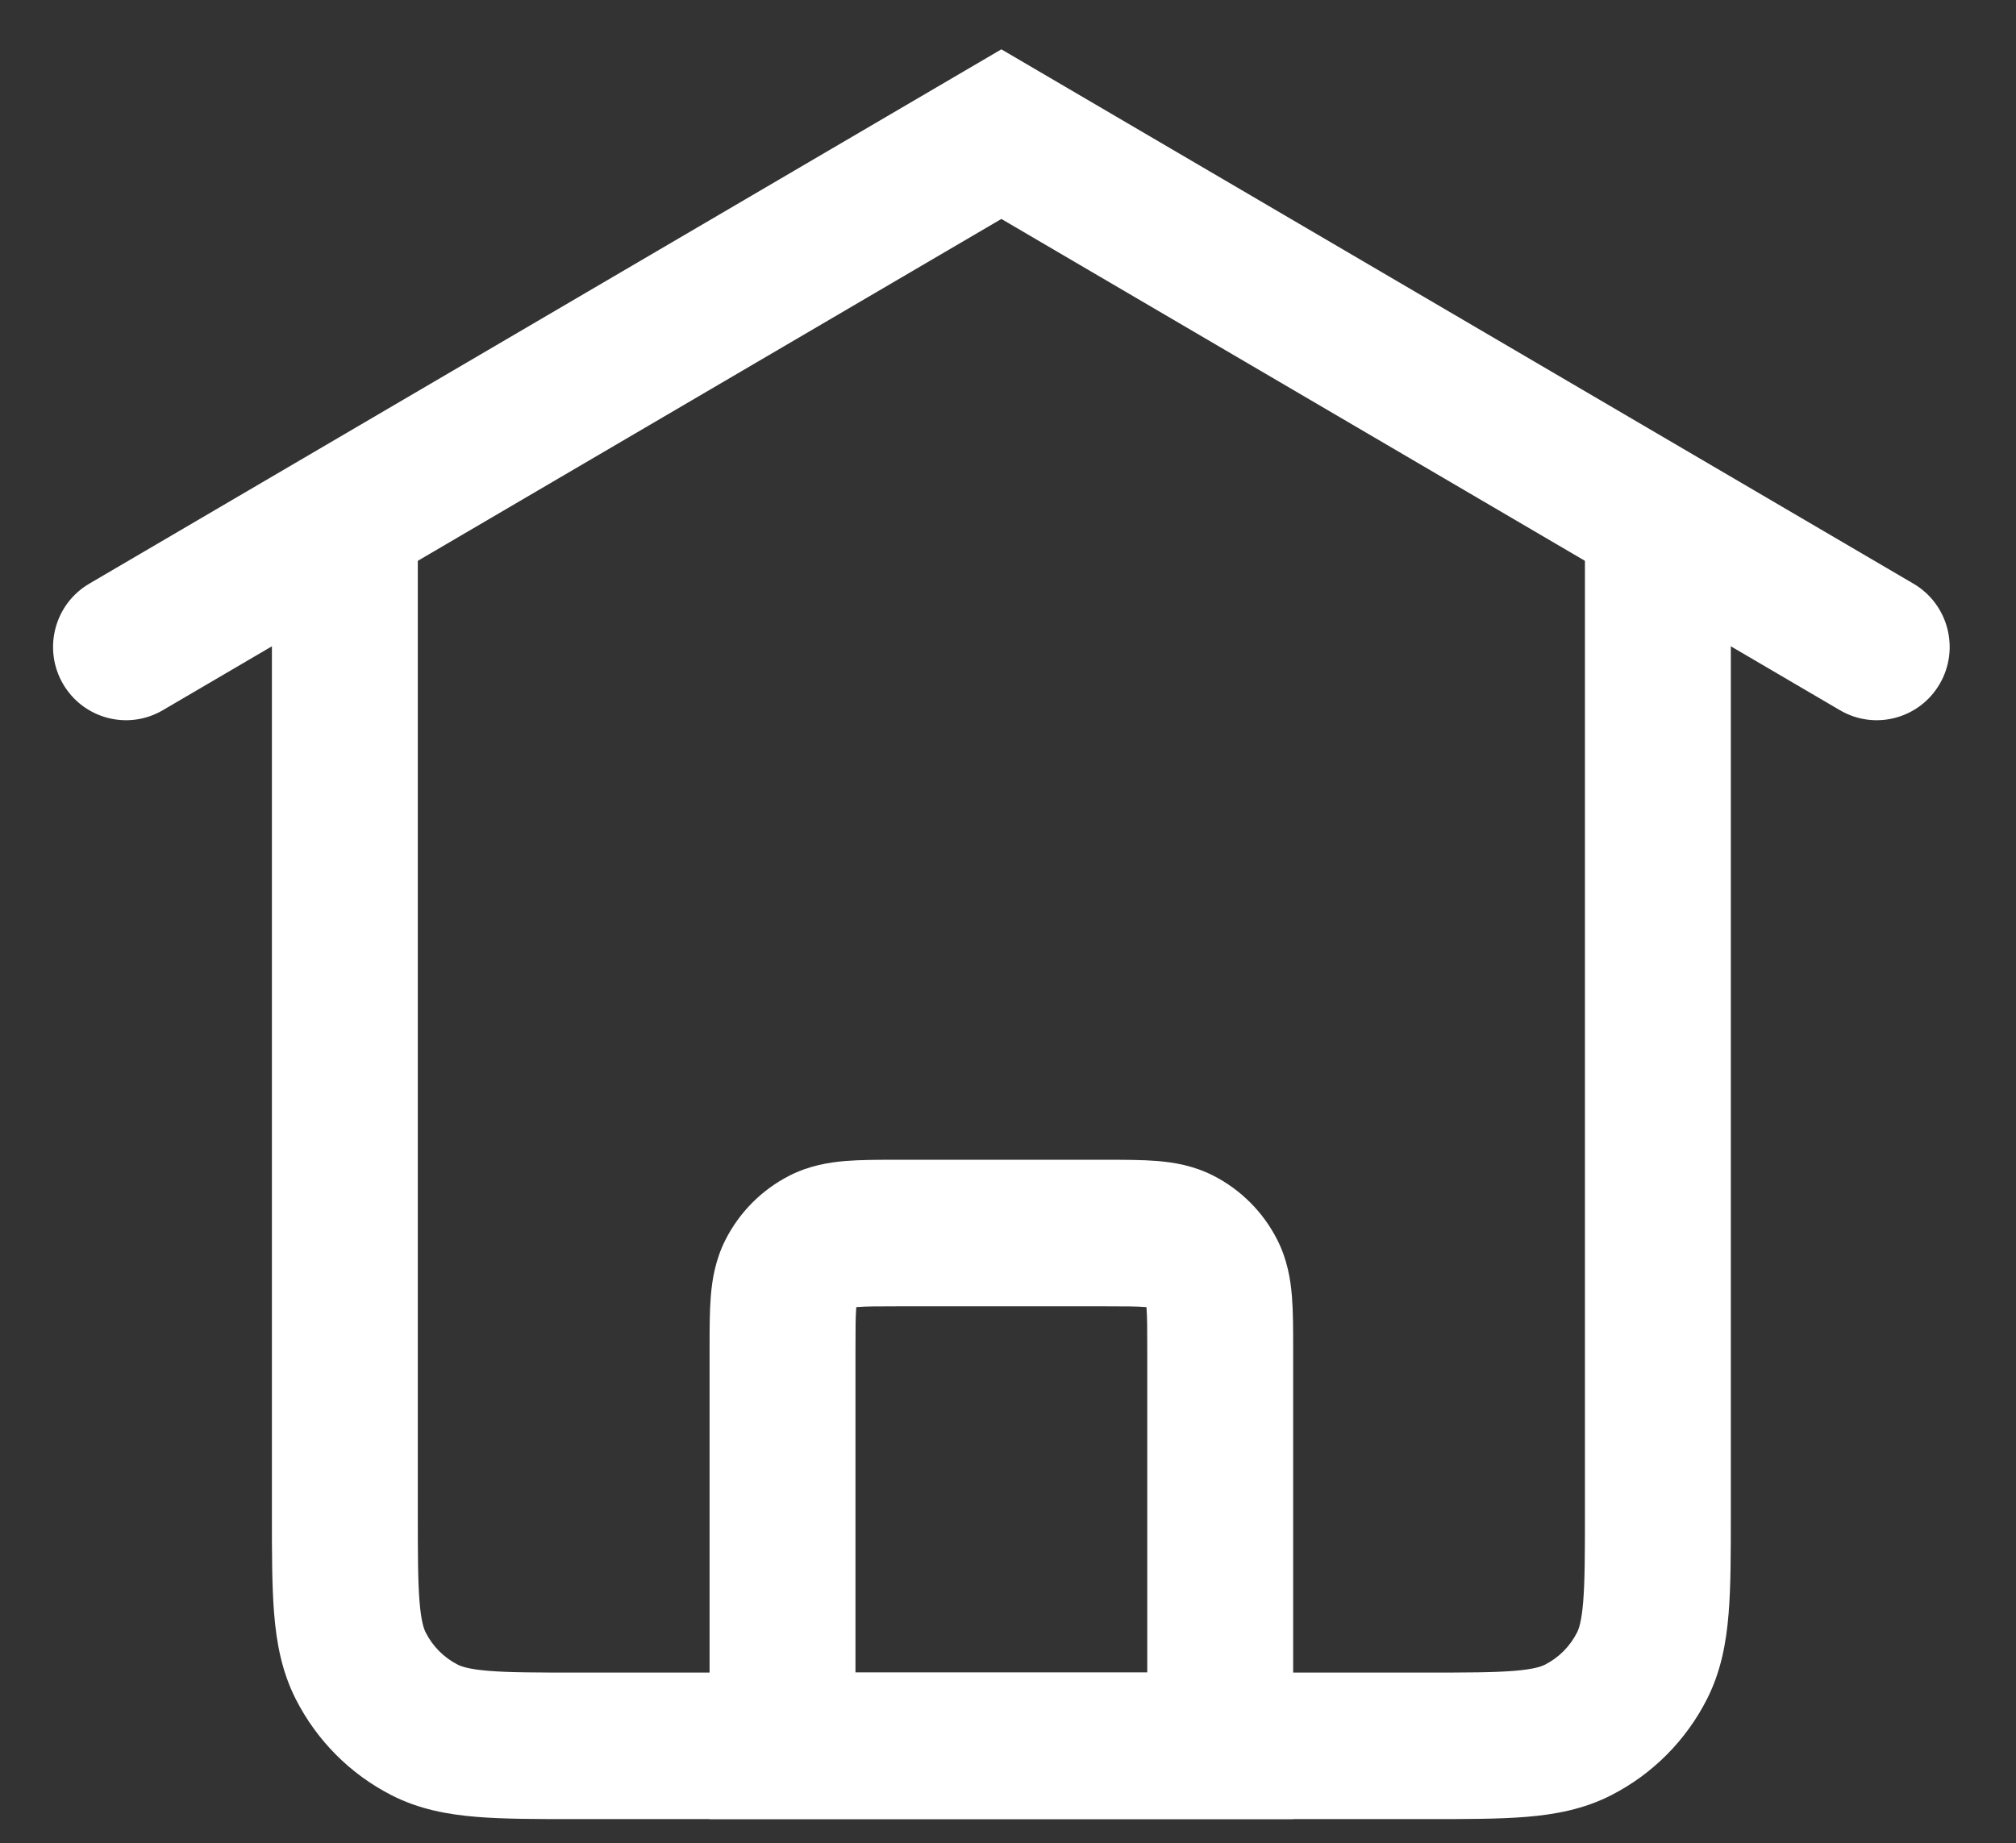
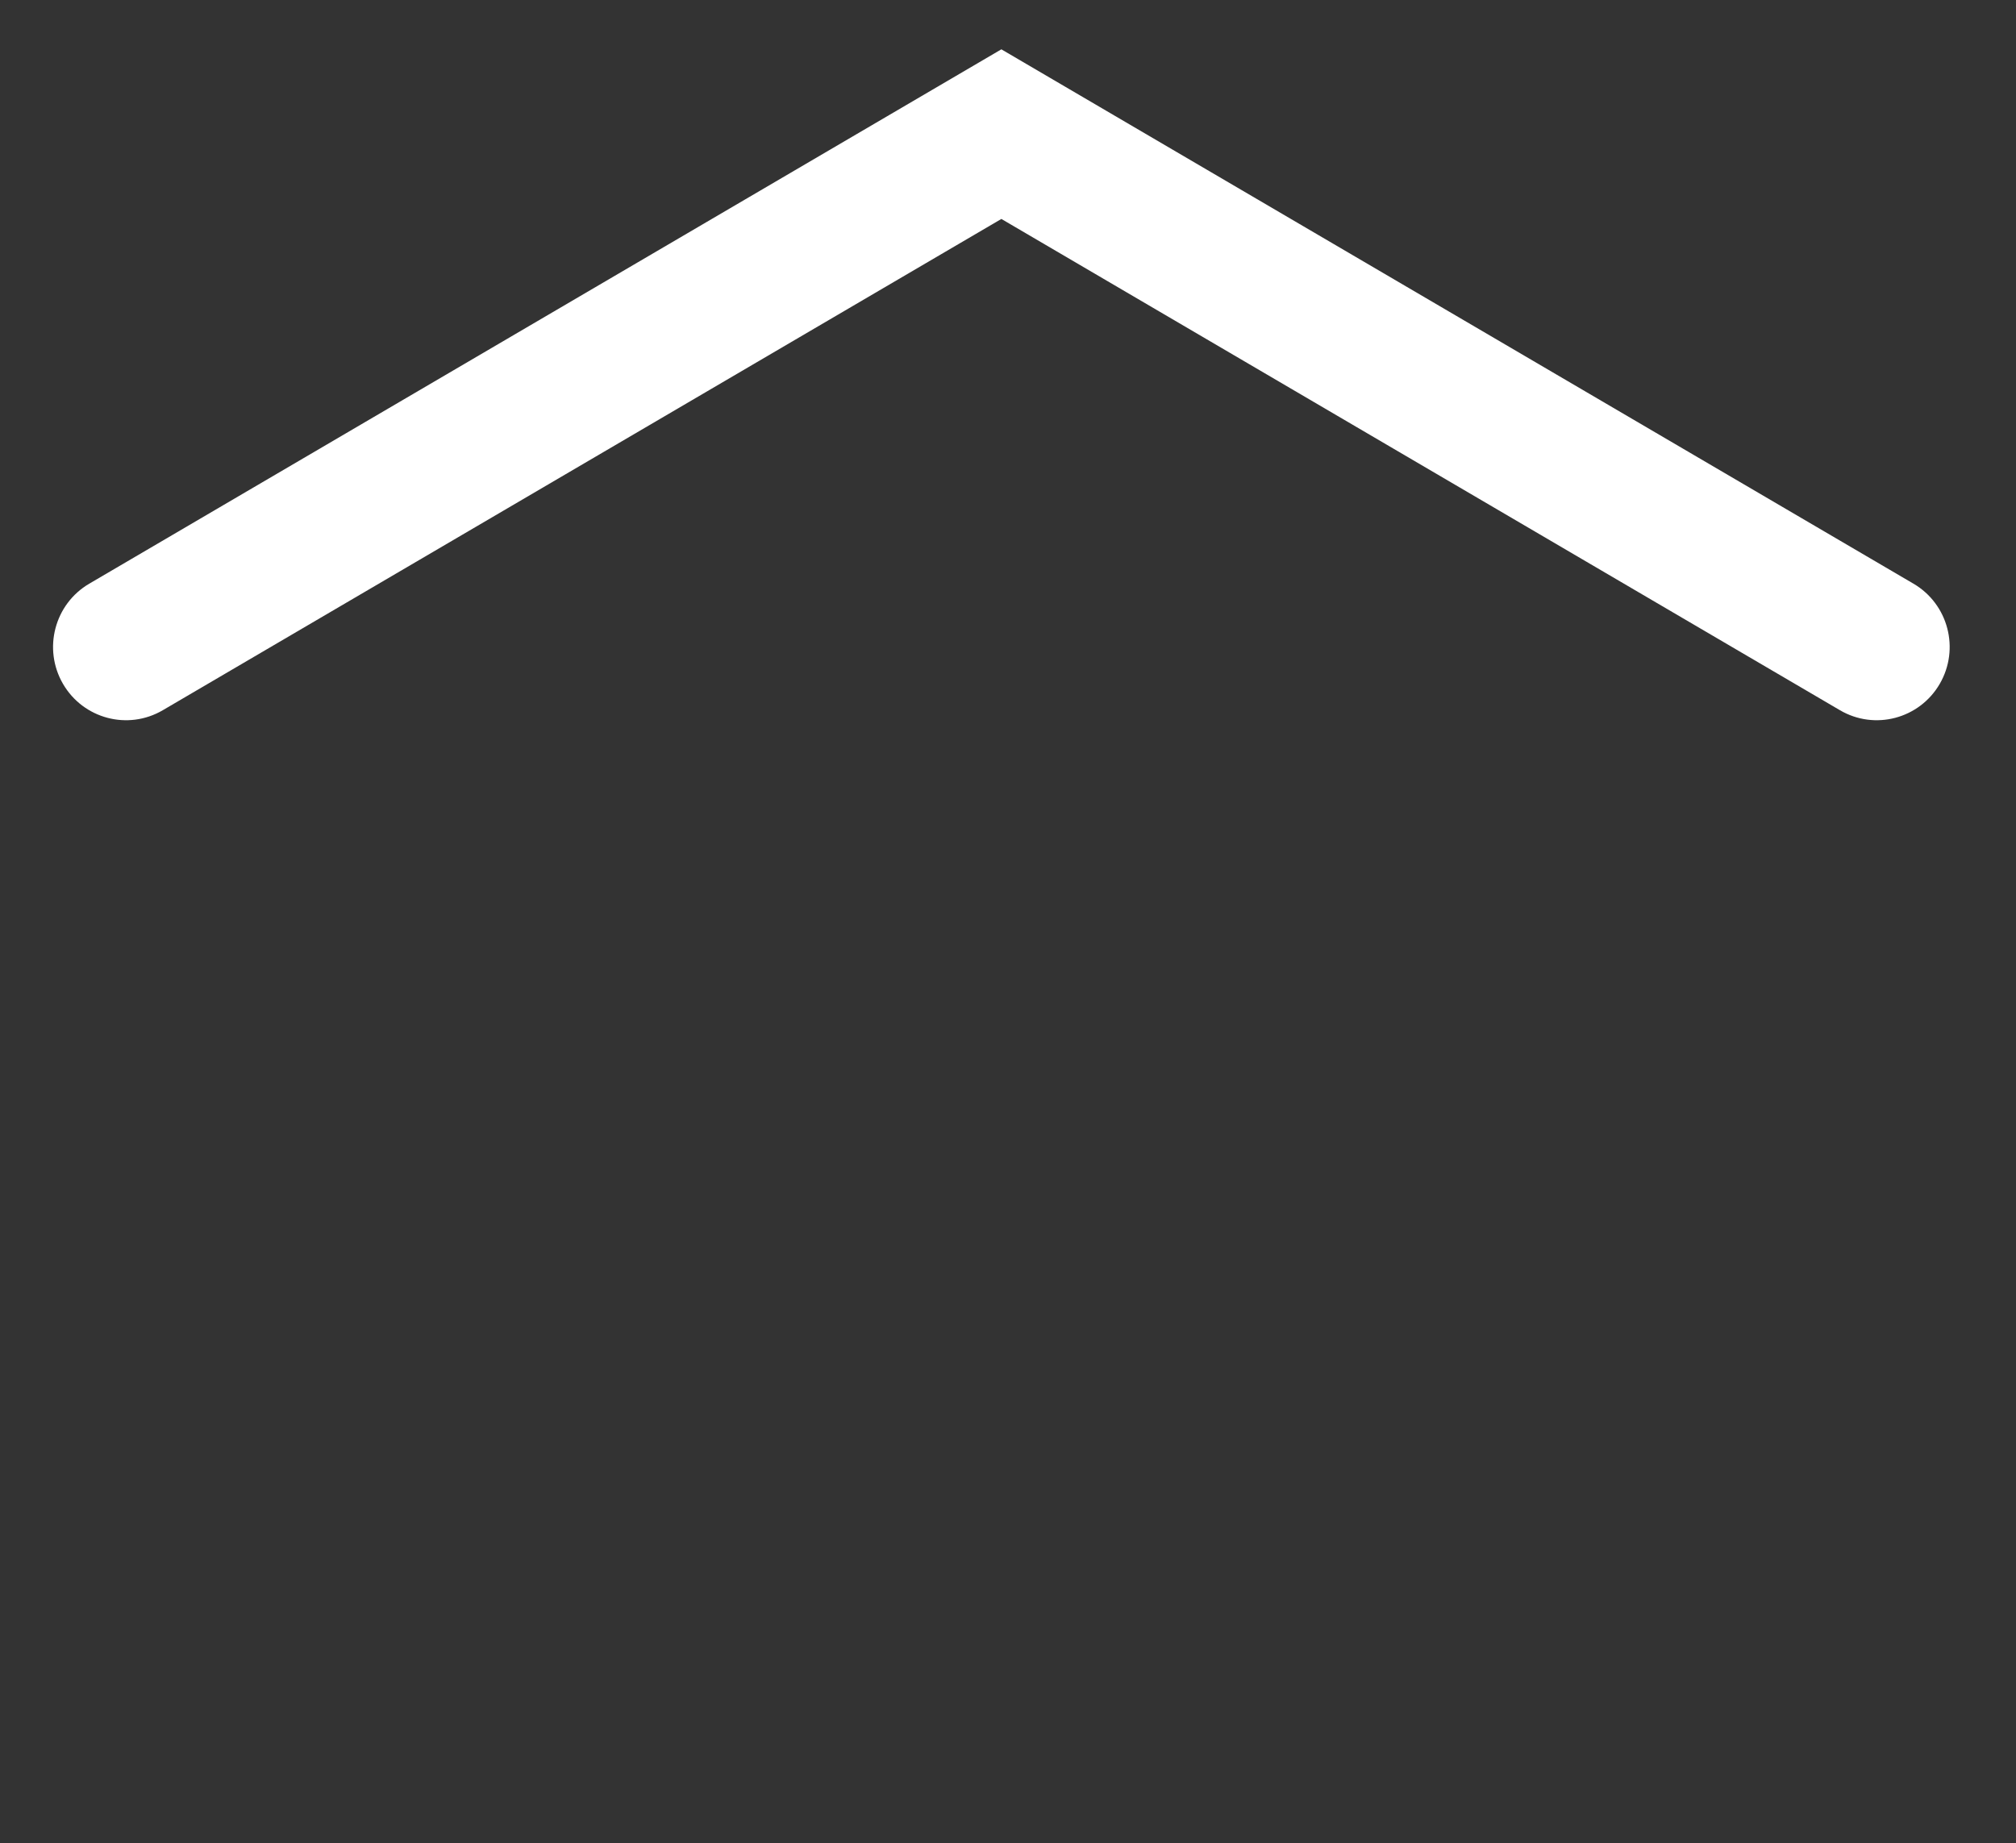
<svg xmlns="http://www.w3.org/2000/svg" width="152" height="139" viewBox="0 0 152 139" fill="none">
  <rect x="0" y="0" width="152" height="139" fill="#333333" stroke="none" />
-   <path fill-rule="evenodd" clip-rule="evenodd" d="M31.501 37.74V113.983C31.501 117.168 31.505 119.225 31.632 120.79C31.754 122.291 31.961 122.847 32.1 123.121C32.627 124.16 33.469 125.005 34.504 125.535C34.776 125.674 35.33 125.882 36.824 126.005C38.382 126.133 40.429 126.137 43.6 126.137H107.4C110.571 126.137 112.618 126.133 114.176 126.005C115.671 125.882 116.224 125.674 116.496 125.535C117.531 125.005 118.373 124.16 118.9 123.121C119.039 122.847 119.246 122.291 119.368 120.79C119.495 119.225 119.499 117.168 119.499 113.983V37.74H130.499V114.196C130.499 117.108 130.5 119.621 130.331 121.69C130.154 123.874 129.761 126.047 128.701 128.137C127.119 131.256 124.595 133.791 121.49 135.38C119.409 136.446 117.247 136.84 115.072 137.018C113.012 137.187 110.511 137.187 107.612 137.187H43.388C40.489 137.187 37.988 137.187 35.928 137.018C33.754 136.84 31.591 136.446 29.51 135.38C26.405 133.791 23.881 131.256 22.299 128.137C21.239 126.047 20.846 123.874 20.669 121.69C20.5 119.621 20.501 117.108 20.501 114.196L20.501 37.74H31.501Z" fill="white" />
-   <path fill-rule="evenodd" clip-rule="evenodd" d="M67.625 87.464C67.683 87.464 67.742 87.464 67.8 87.464H83.2C83.258 87.464 83.317 87.464 83.375 87.464C84.763 87.463 86.115 87.463 87.26 87.557C88.517 87.66 90.001 87.904 91.494 88.668C93.564 89.727 95.246 91.418 96.301 93.497C97.061 94.996 97.304 96.487 97.406 97.749C97.5 98.9 97.5 100.258 97.5 101.652C97.5 101.711 97.5 101.769 97.5 101.828V137.187H53.5V101.828C53.5 101.769 53.5 101.711 53.5 101.652C53.5 100.258 53.5 98.9 53.593 97.749C53.696 96.487 53.939 94.996 54.699 93.497C55.754 91.418 57.437 89.727 59.506 88.668C60.999 87.904 62.483 87.66 63.74 87.557C64.885 87.463 66.237 87.463 67.625 87.464ZM64.563 98.576C64.561 98.599 64.559 98.624 64.557 98.649C64.504 99.293 64.5 100.19 64.5 101.828V126.137H86.5V101.828C86.5 100.19 86.496 99.293 86.443 98.649C86.441 98.624 86.439 98.599 86.437 98.576C86.414 98.574 86.39 98.572 86.364 98.57C85.723 98.517 84.831 98.513 83.2 98.513H67.8C66.169 98.513 65.277 98.517 64.636 98.57C64.61 98.572 64.586 98.574 64.563 98.576Z" fill="white" />
  <path fill-rule="evenodd" clip-rule="evenodd" d="M4.75 51.574C6.281 54.209 9.648 55.1 12.272 53.562L75.5 16.512L138.728 53.562C141.352 55.1 144.719 54.209 146.25 51.574C147.78 48.938 146.894 45.555 144.27 44.018L75.5 3.72L6.73 44.018C4.106 45.555 3.22 48.938 4.75 51.574Z" fill="white" />
</svg>